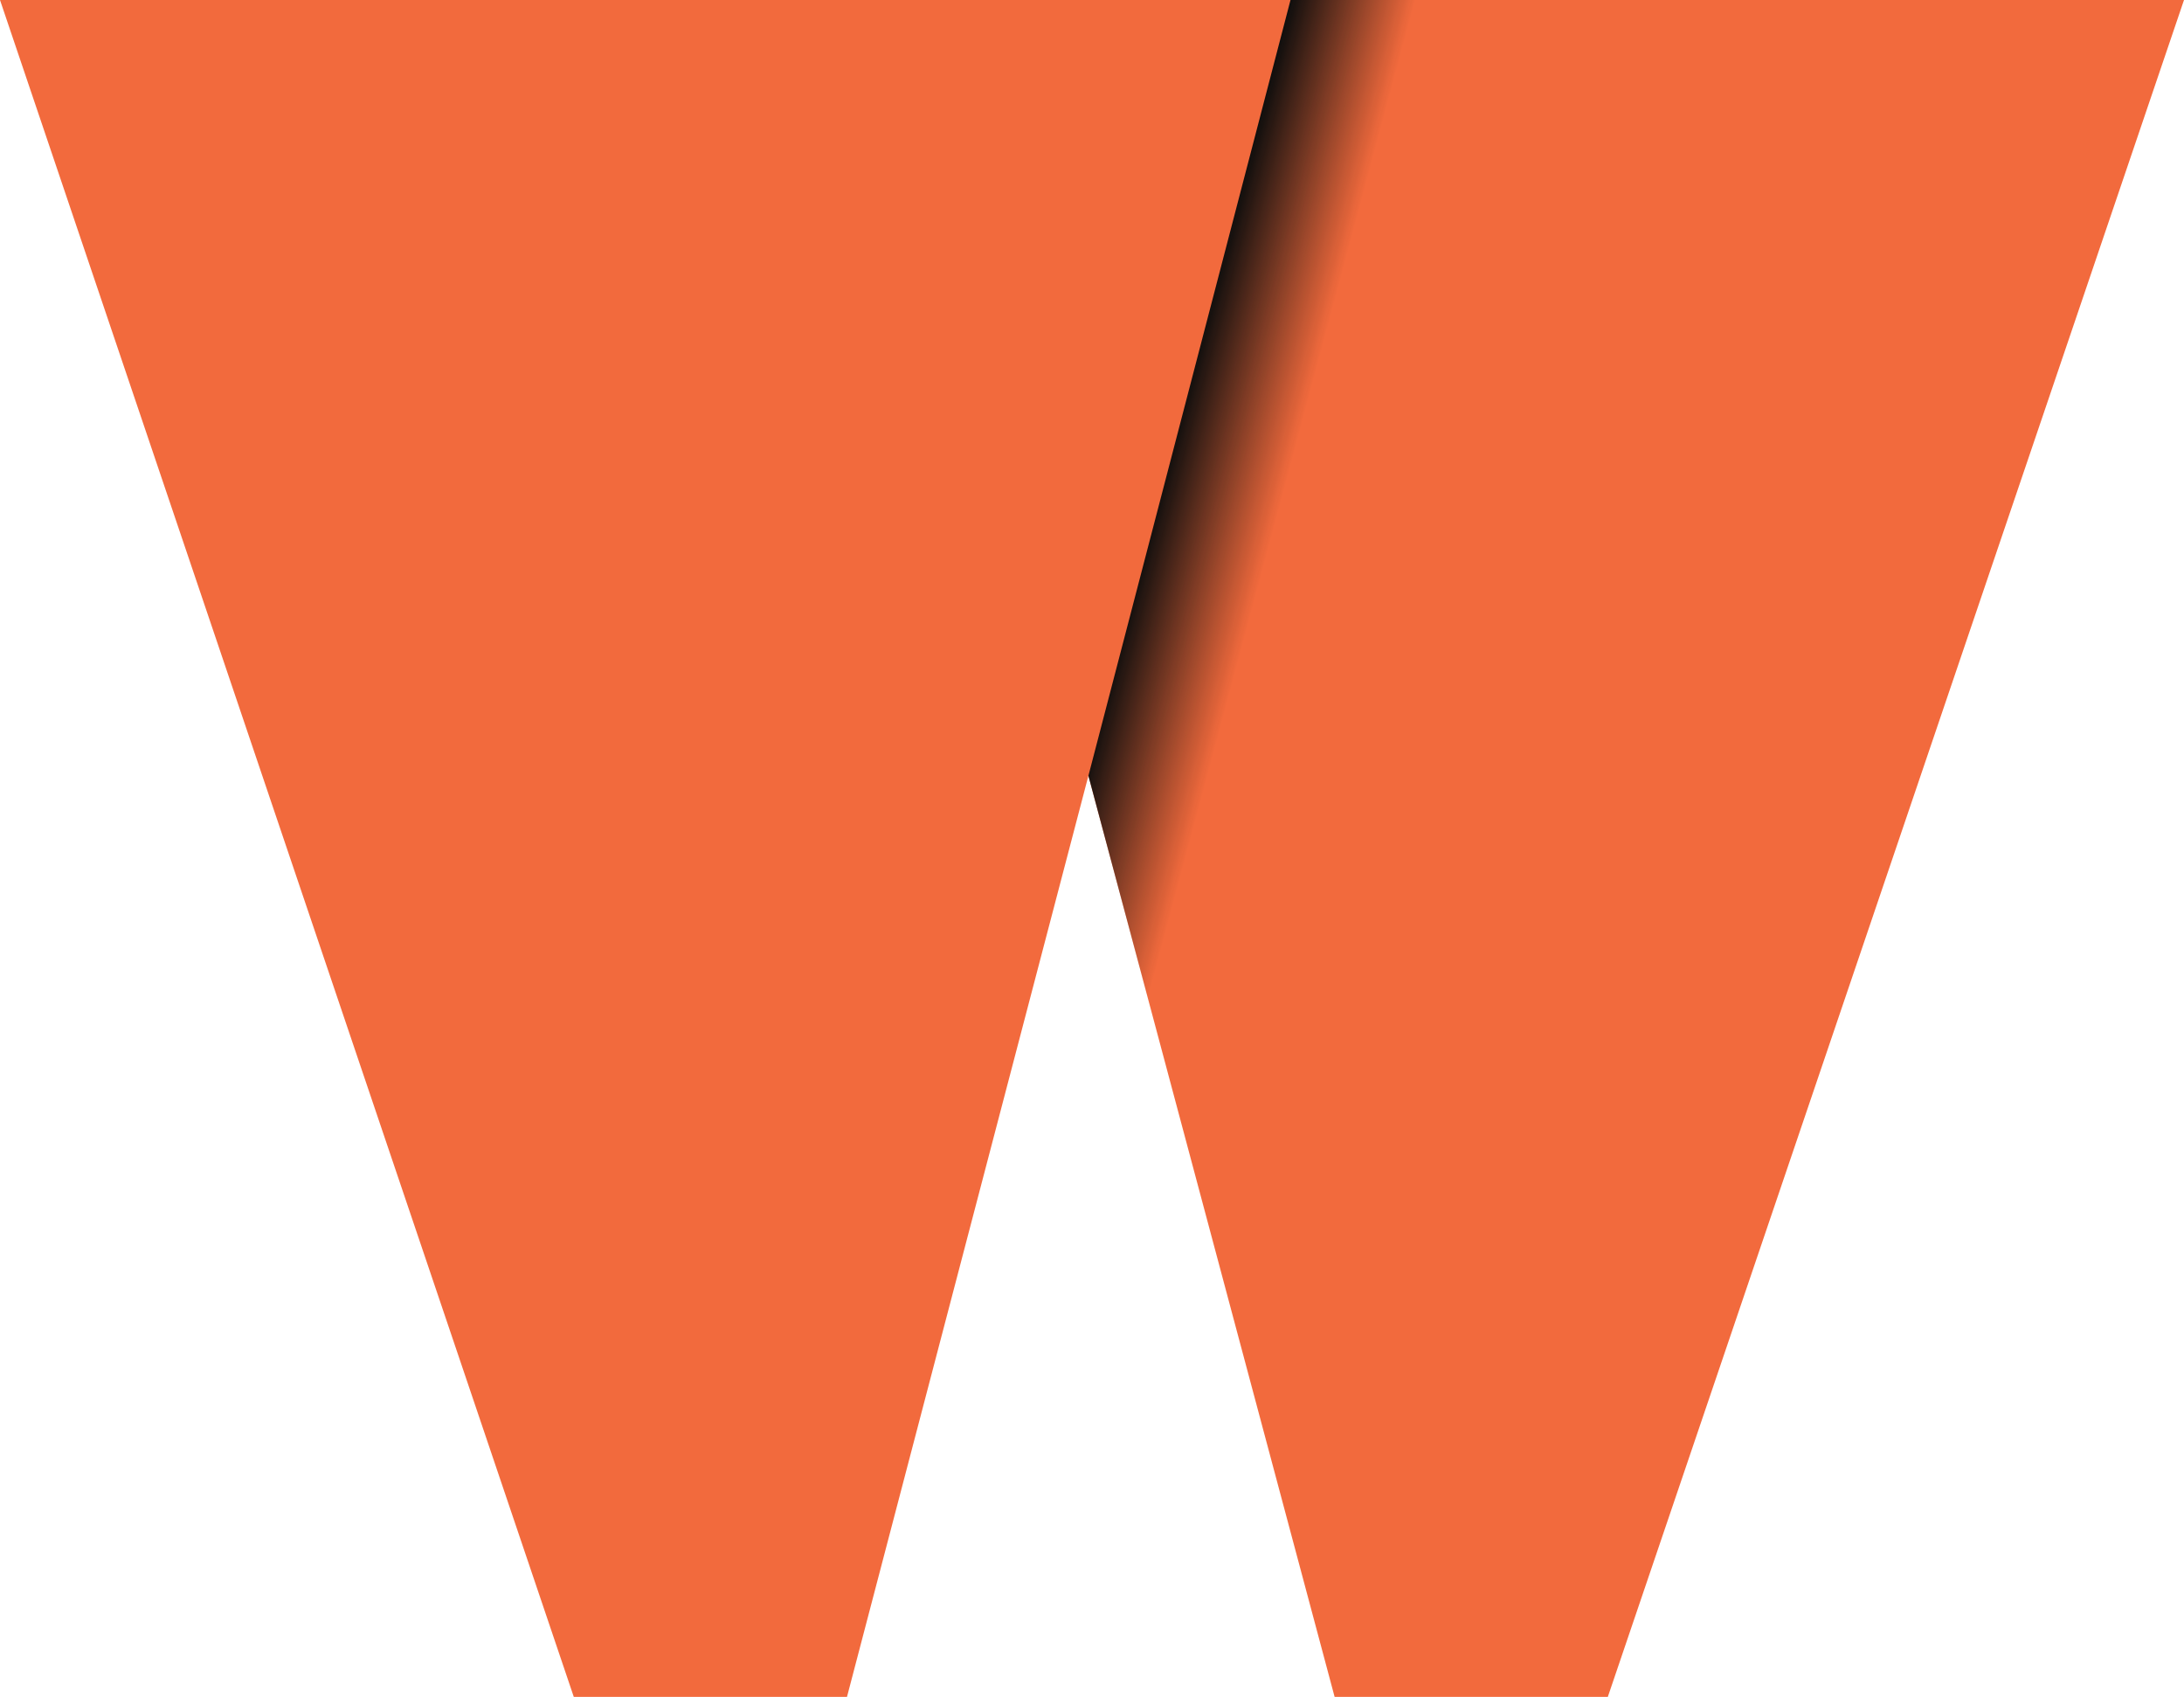
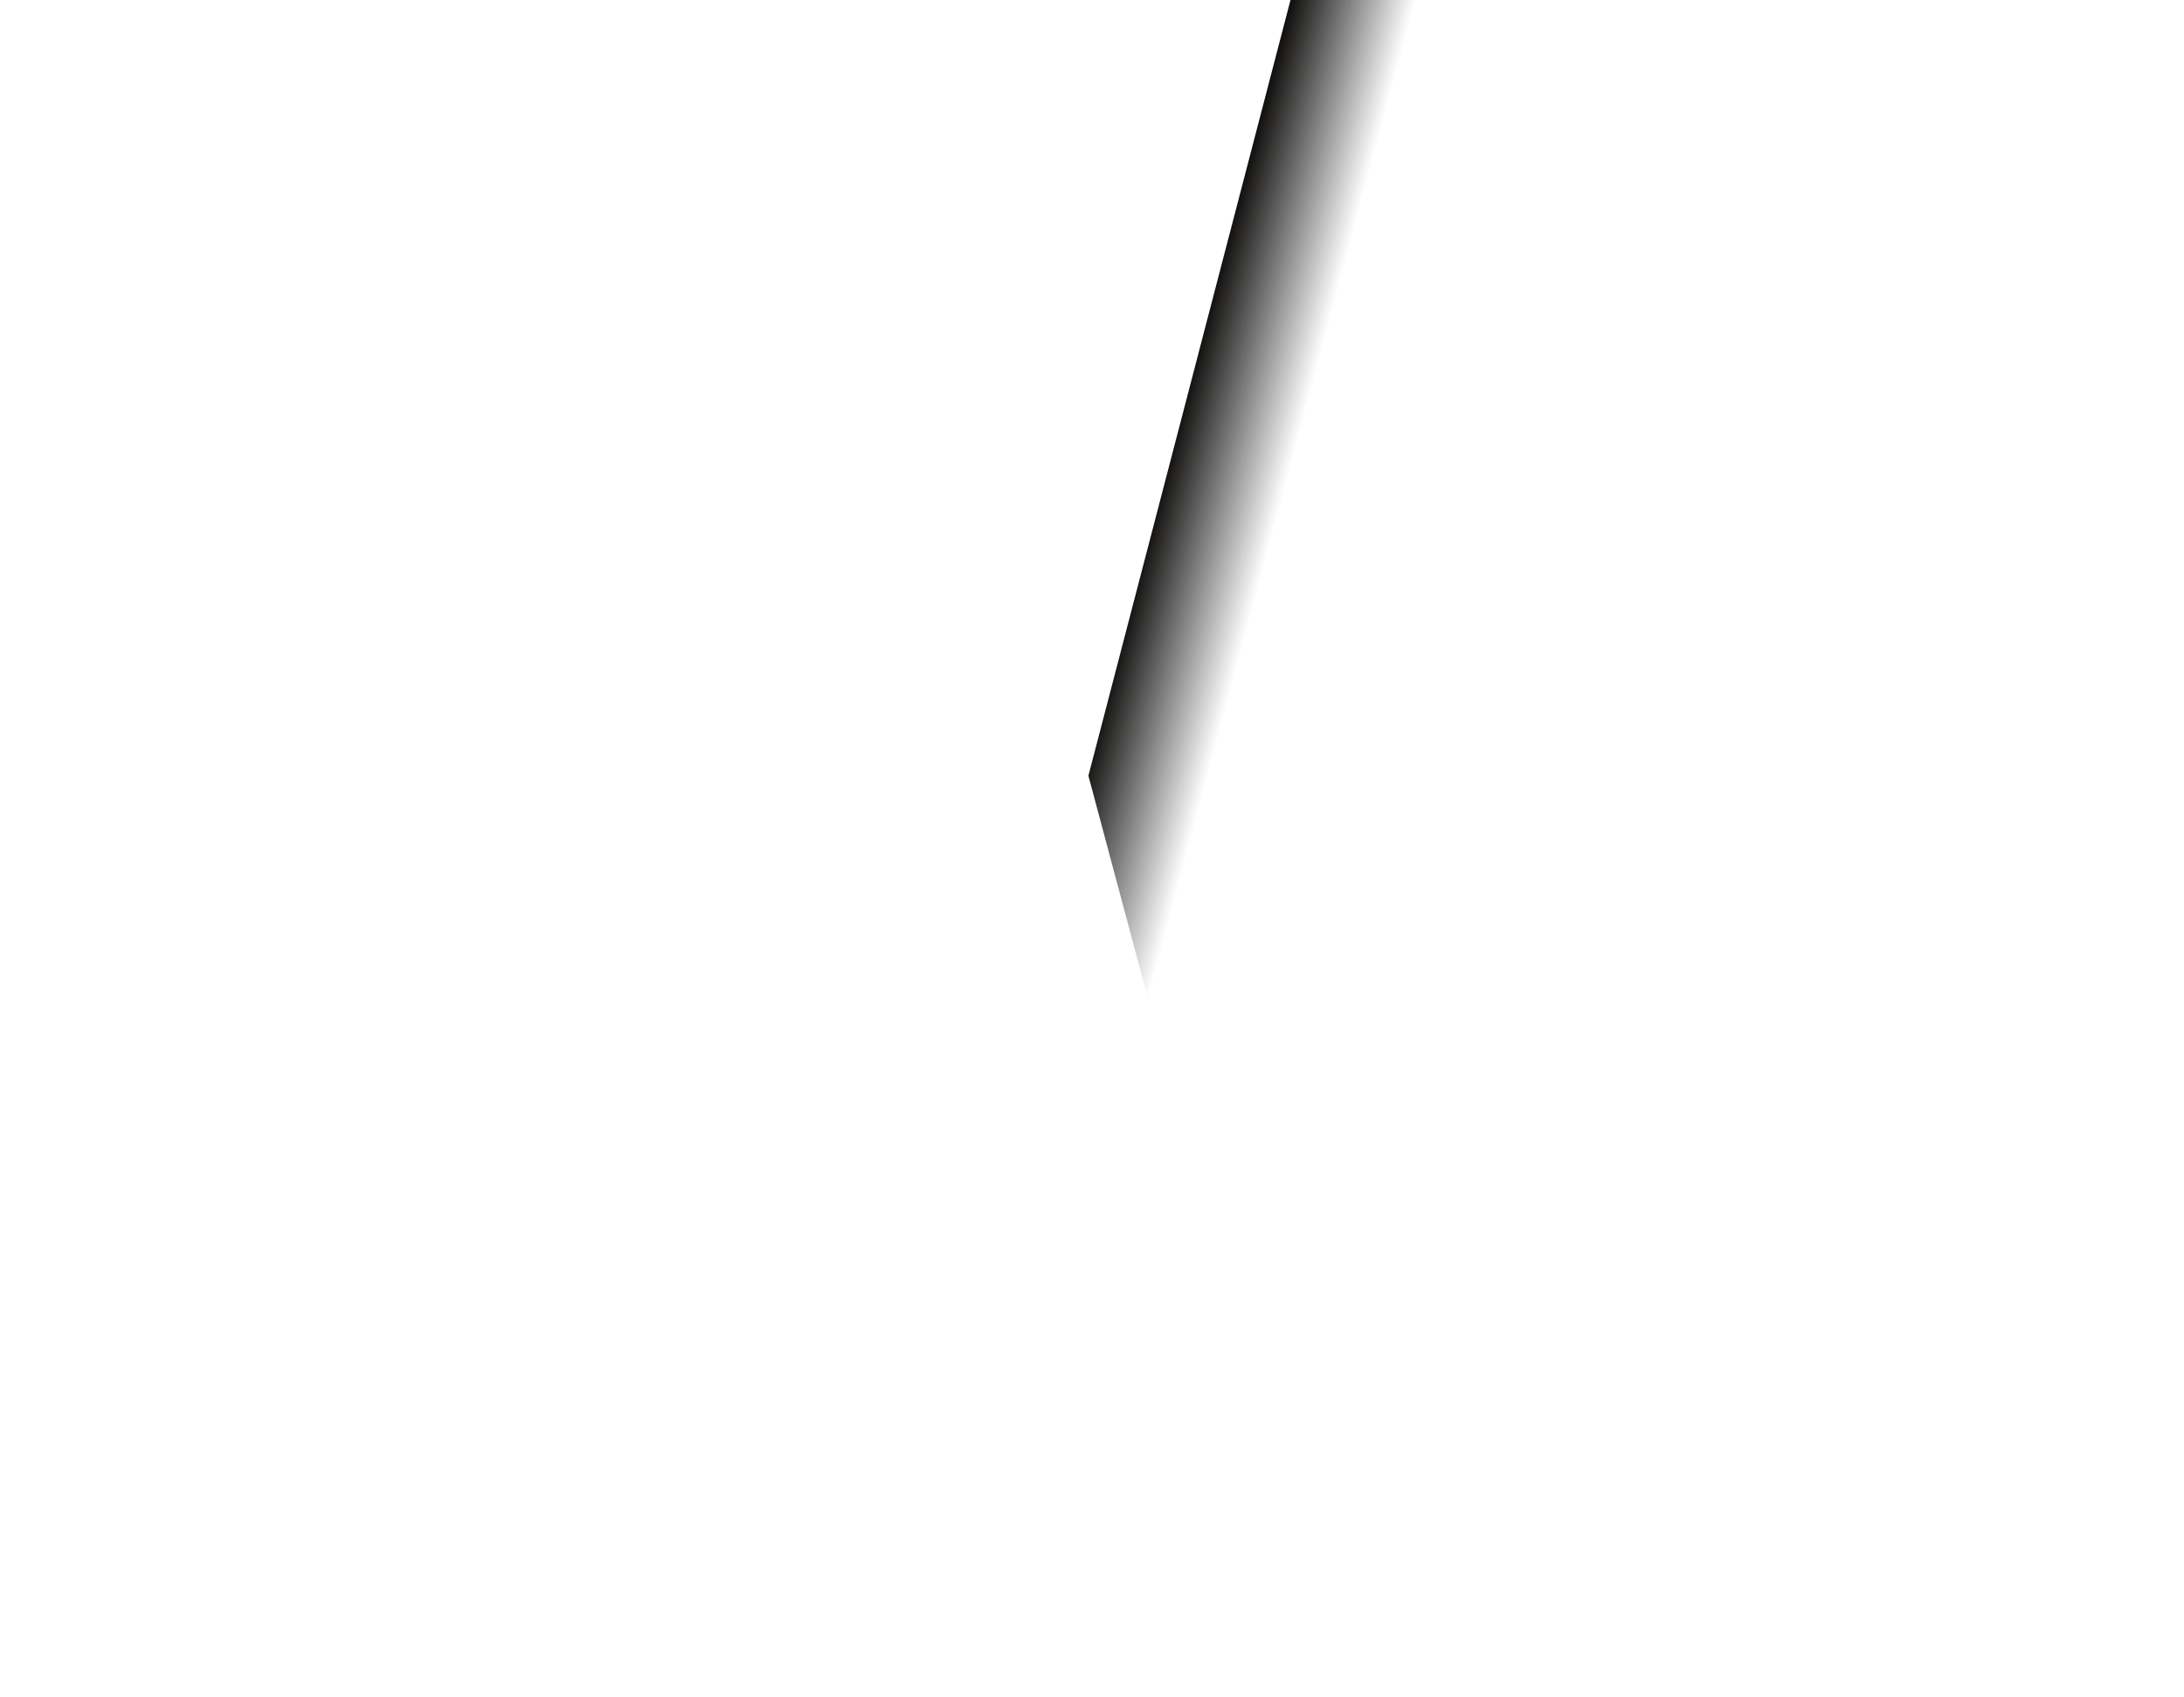
<svg xmlns="http://www.w3.org/2000/svg" id="Layer_2" viewBox="0 0 63.87 49.61">
  <defs>
    <style>.cls-1{fill:url(#linear-gradient);}.cls-1,.cls-2{stroke-width:0px;}.cls-2{fill:#f26a3d;}</style>
    <linearGradient id="linear-gradient" x1="32.46" y1="19.72" x2="56.84" y2="26.25" gradientUnits="userSpaceOnUse">
      <stop offset="0" stop-color="#0f0e0d" />
      <stop offset=".14" stop-color="#0f0e0d" stop-opacity="0" />
    </linearGradient>
  </defs>
  <g id="Layer_1-2">
-     <path class="cls-2" d="m63.87,0l-16.85,49.61h-7.99l-7.2-26.93-7.06,26.93h-7.99L0,0h63.87Z" />
    <polygon class="cls-1" points="37.74 0 31.83 22.68 39.03 49.61 47.02 49.61 63.87 0 37.74 0" />
  </g>
</svg>